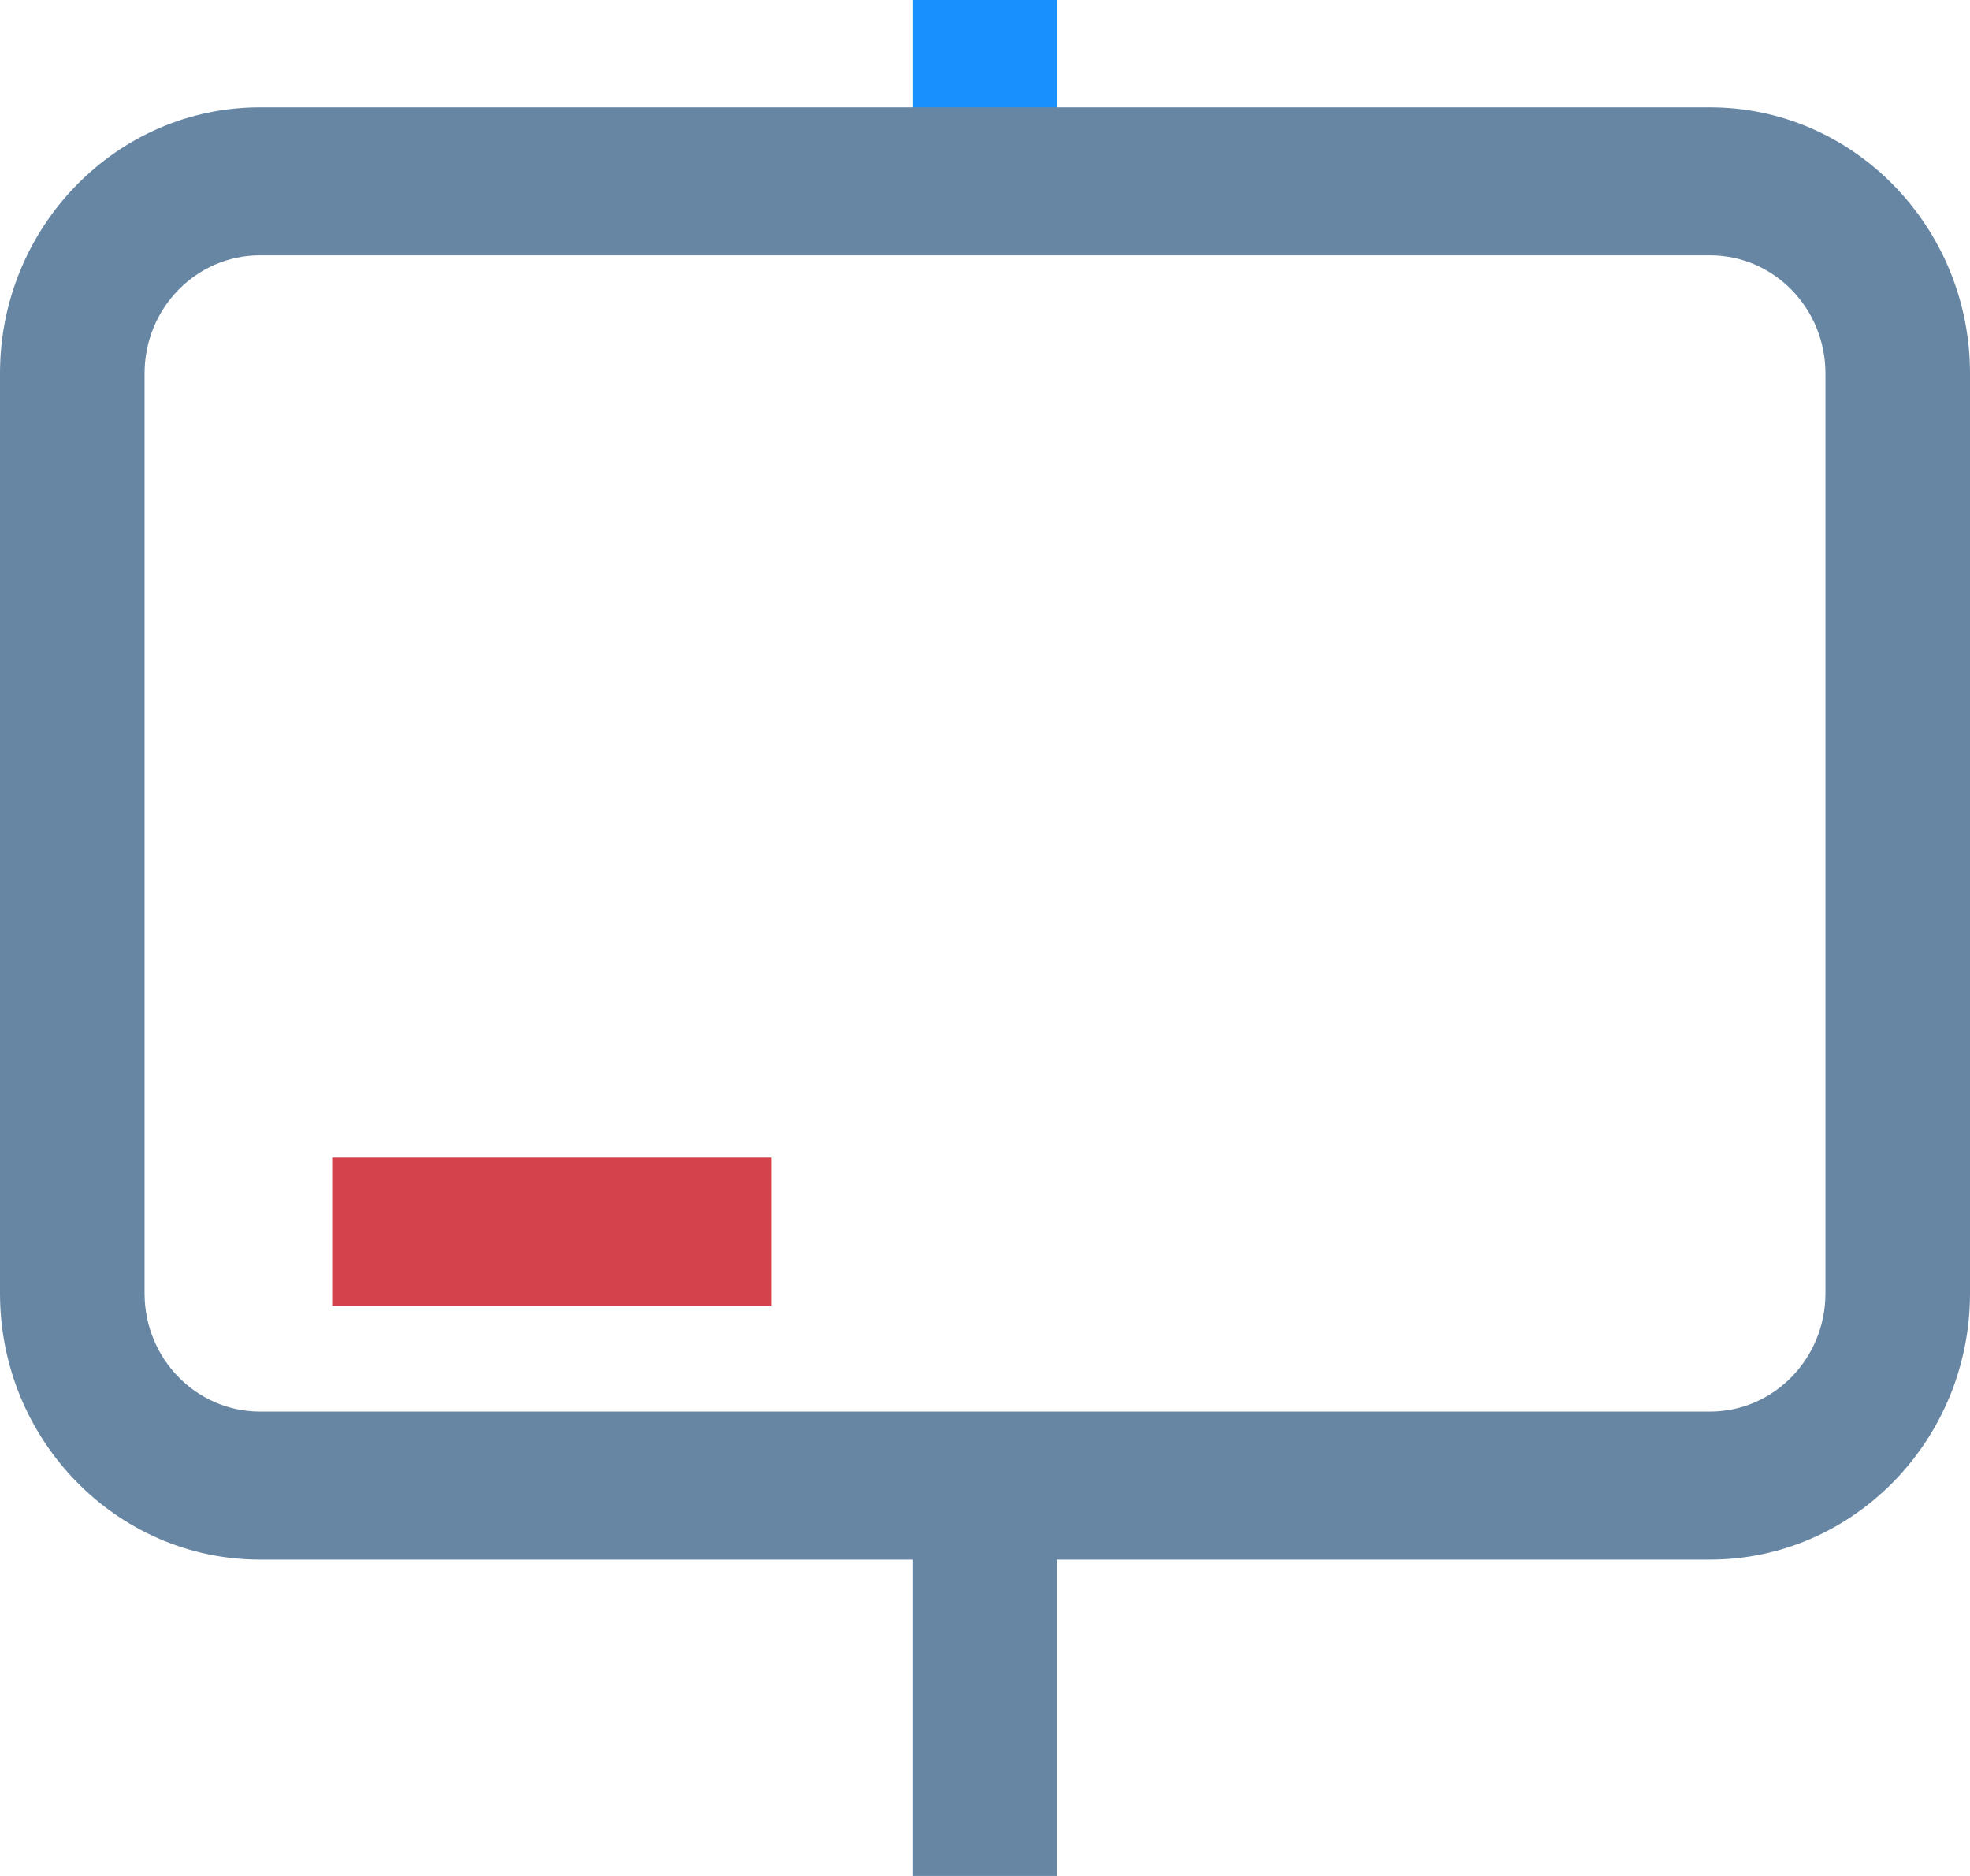
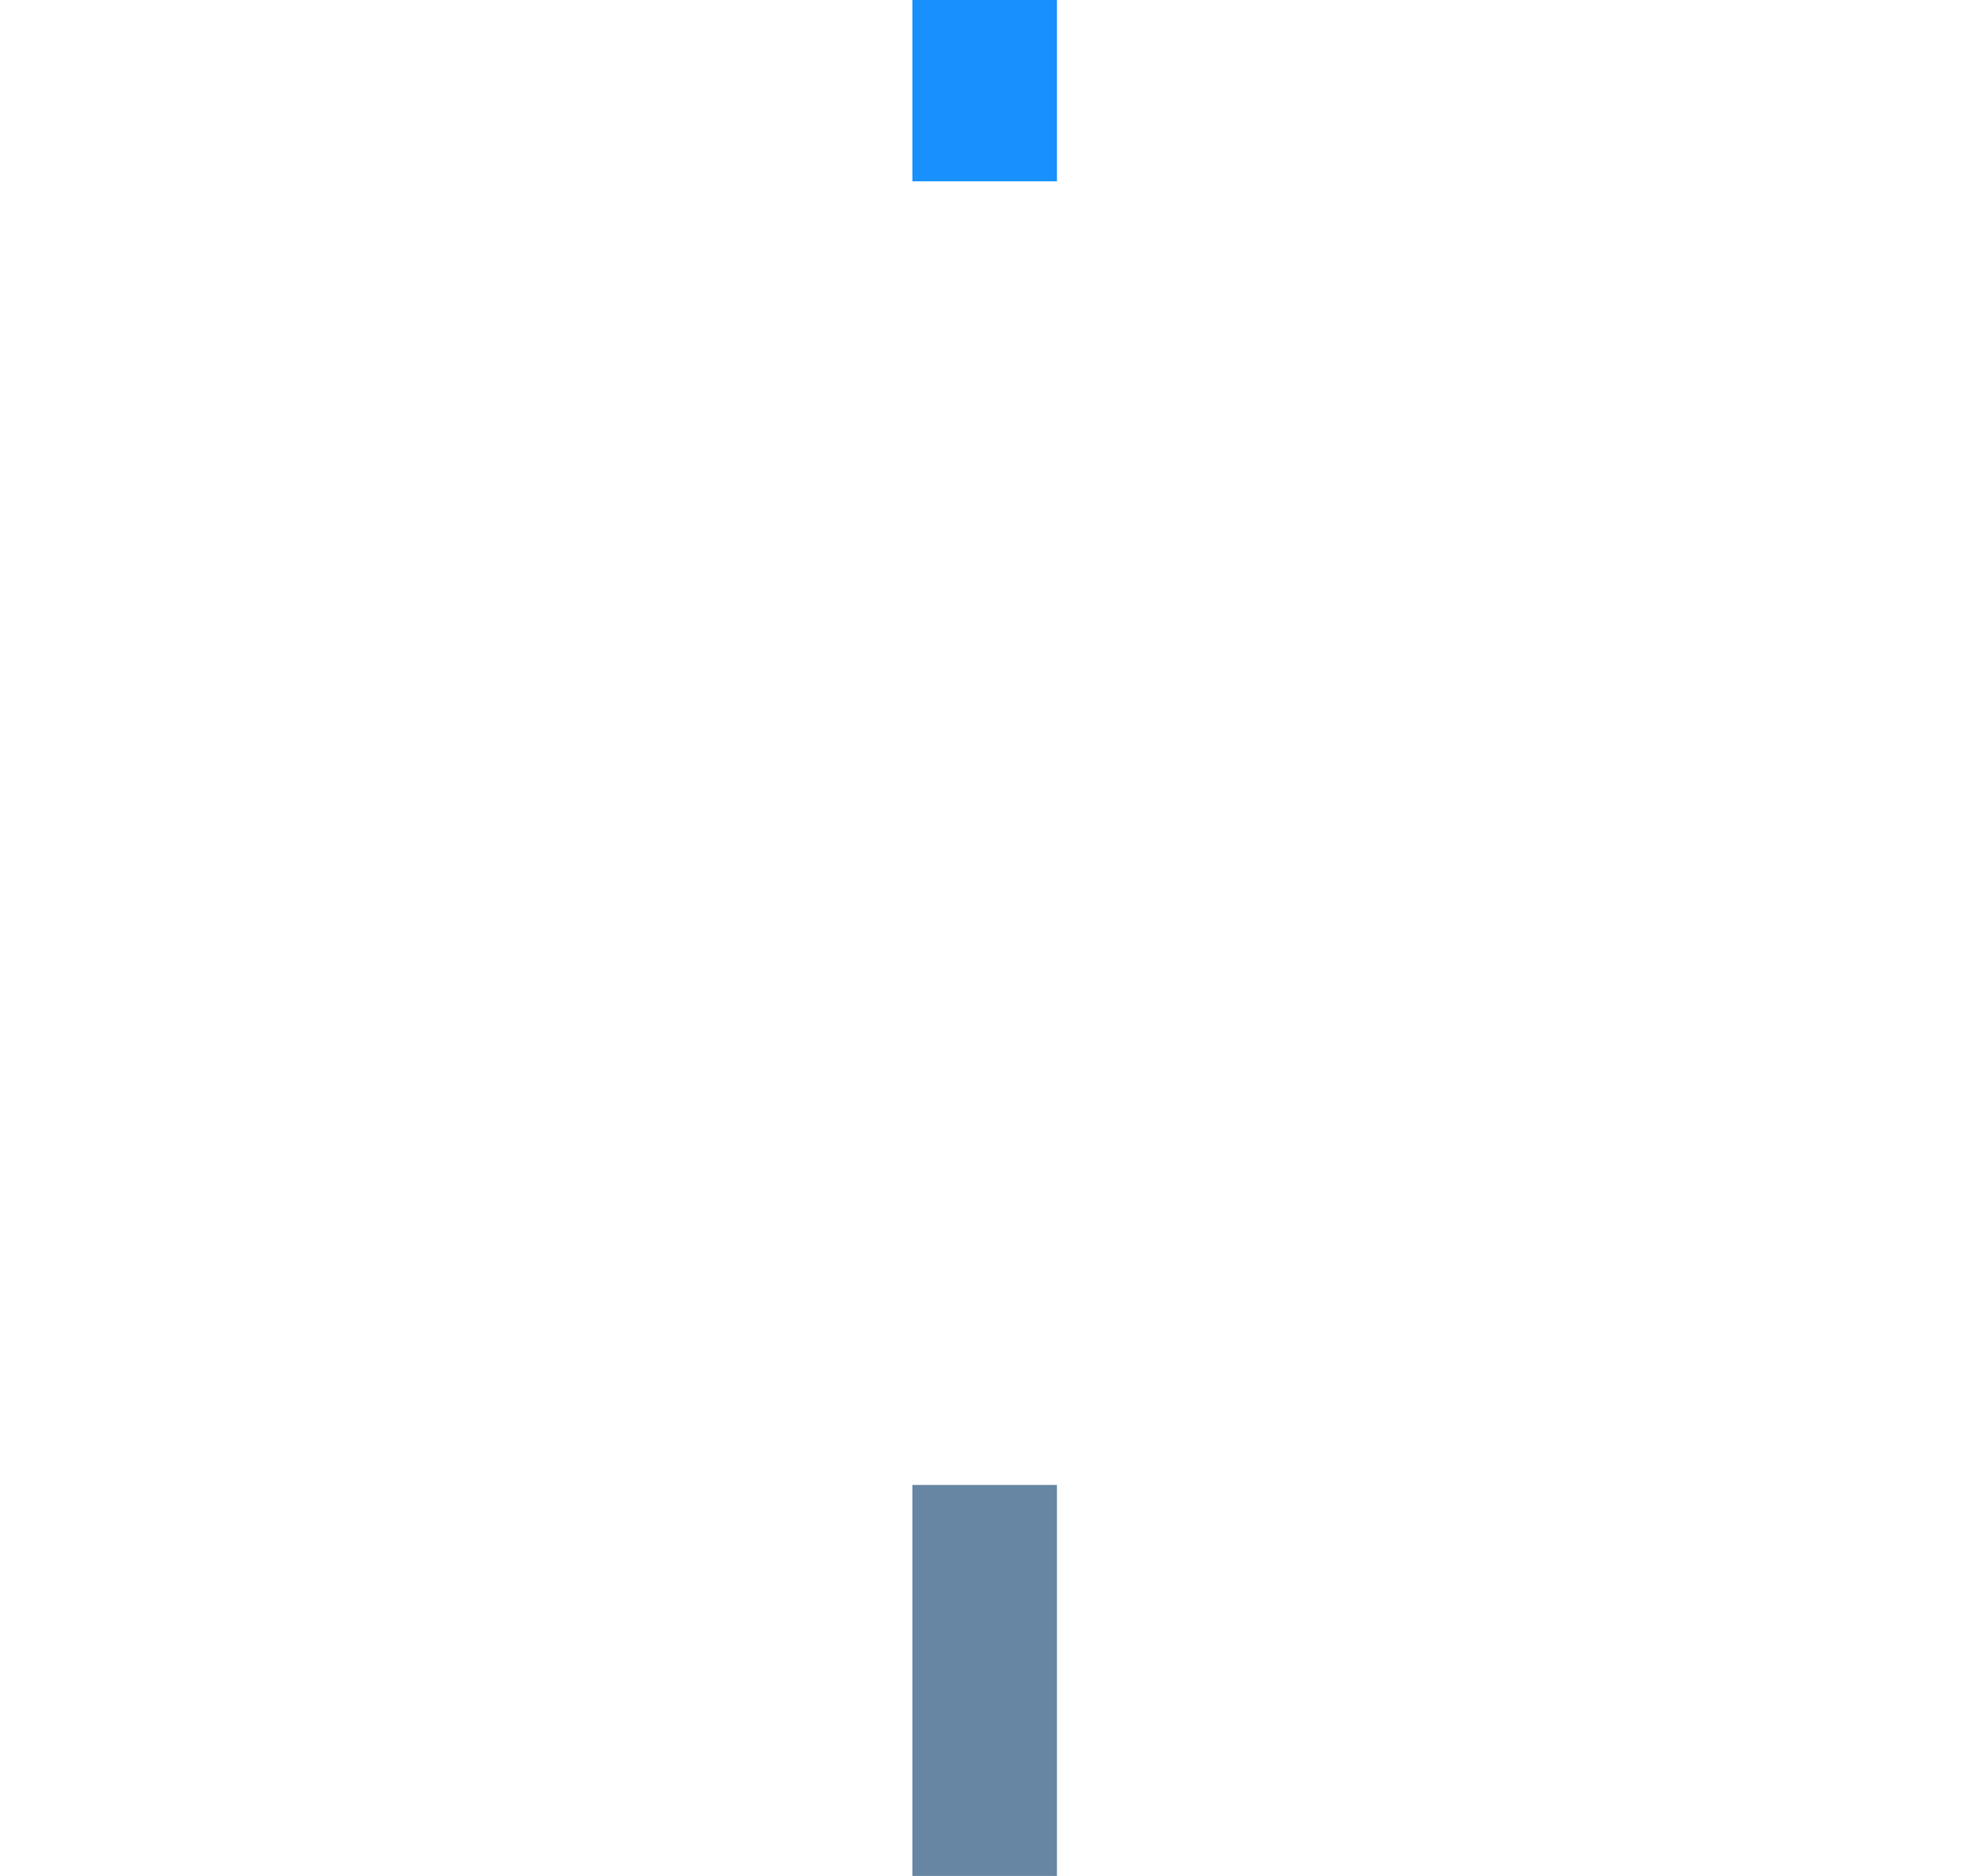
<svg xmlns="http://www.w3.org/2000/svg" width="21" height="20" viewBox="0 0 21 20" fill="none">
  <g clip-path="url(#clip0_1_589)">
-     <path d="M11.267 15.831H9.726V20H11.267V15.831Z" fill="#6786A3" />
+     <path d="M11.267 15.831H9.726V20H11.267Z" fill="#6786A3" />
    <path d="M11.267 0H9.726V1.933H11.267V0Z" fill="#1890FE" />
-     <path d="M8.227 12.342H3.541V13.92H8.227V12.342Z" fill="#D4434C" />
-     <path d="M18.229 16.627H2.771C1.244 16.627 0 15.353 0 13.789V3.981C0 2.418 1.244 1.144 2.771 1.144H18.229C19.756 1.144 21 2.418 21 3.981V13.789C21 15.353 19.756 16.627 18.229 16.627ZM2.771 2.722C2.092 2.722 1.541 3.286 1.541 3.981V13.789C1.541 14.484 2.092 15.049 2.771 15.049H18.229C18.908 15.049 19.459 14.484 19.459 13.789V3.981C19.459 3.286 18.908 2.722 18.229 2.722H2.771Z" fill="#6786A3" />
  </g>
  <defs>
    <clipPath id="clip0_1_589">
      <rect width="21" height="20" fill="white" />
    </clipPath>
  </defs>
</svg>